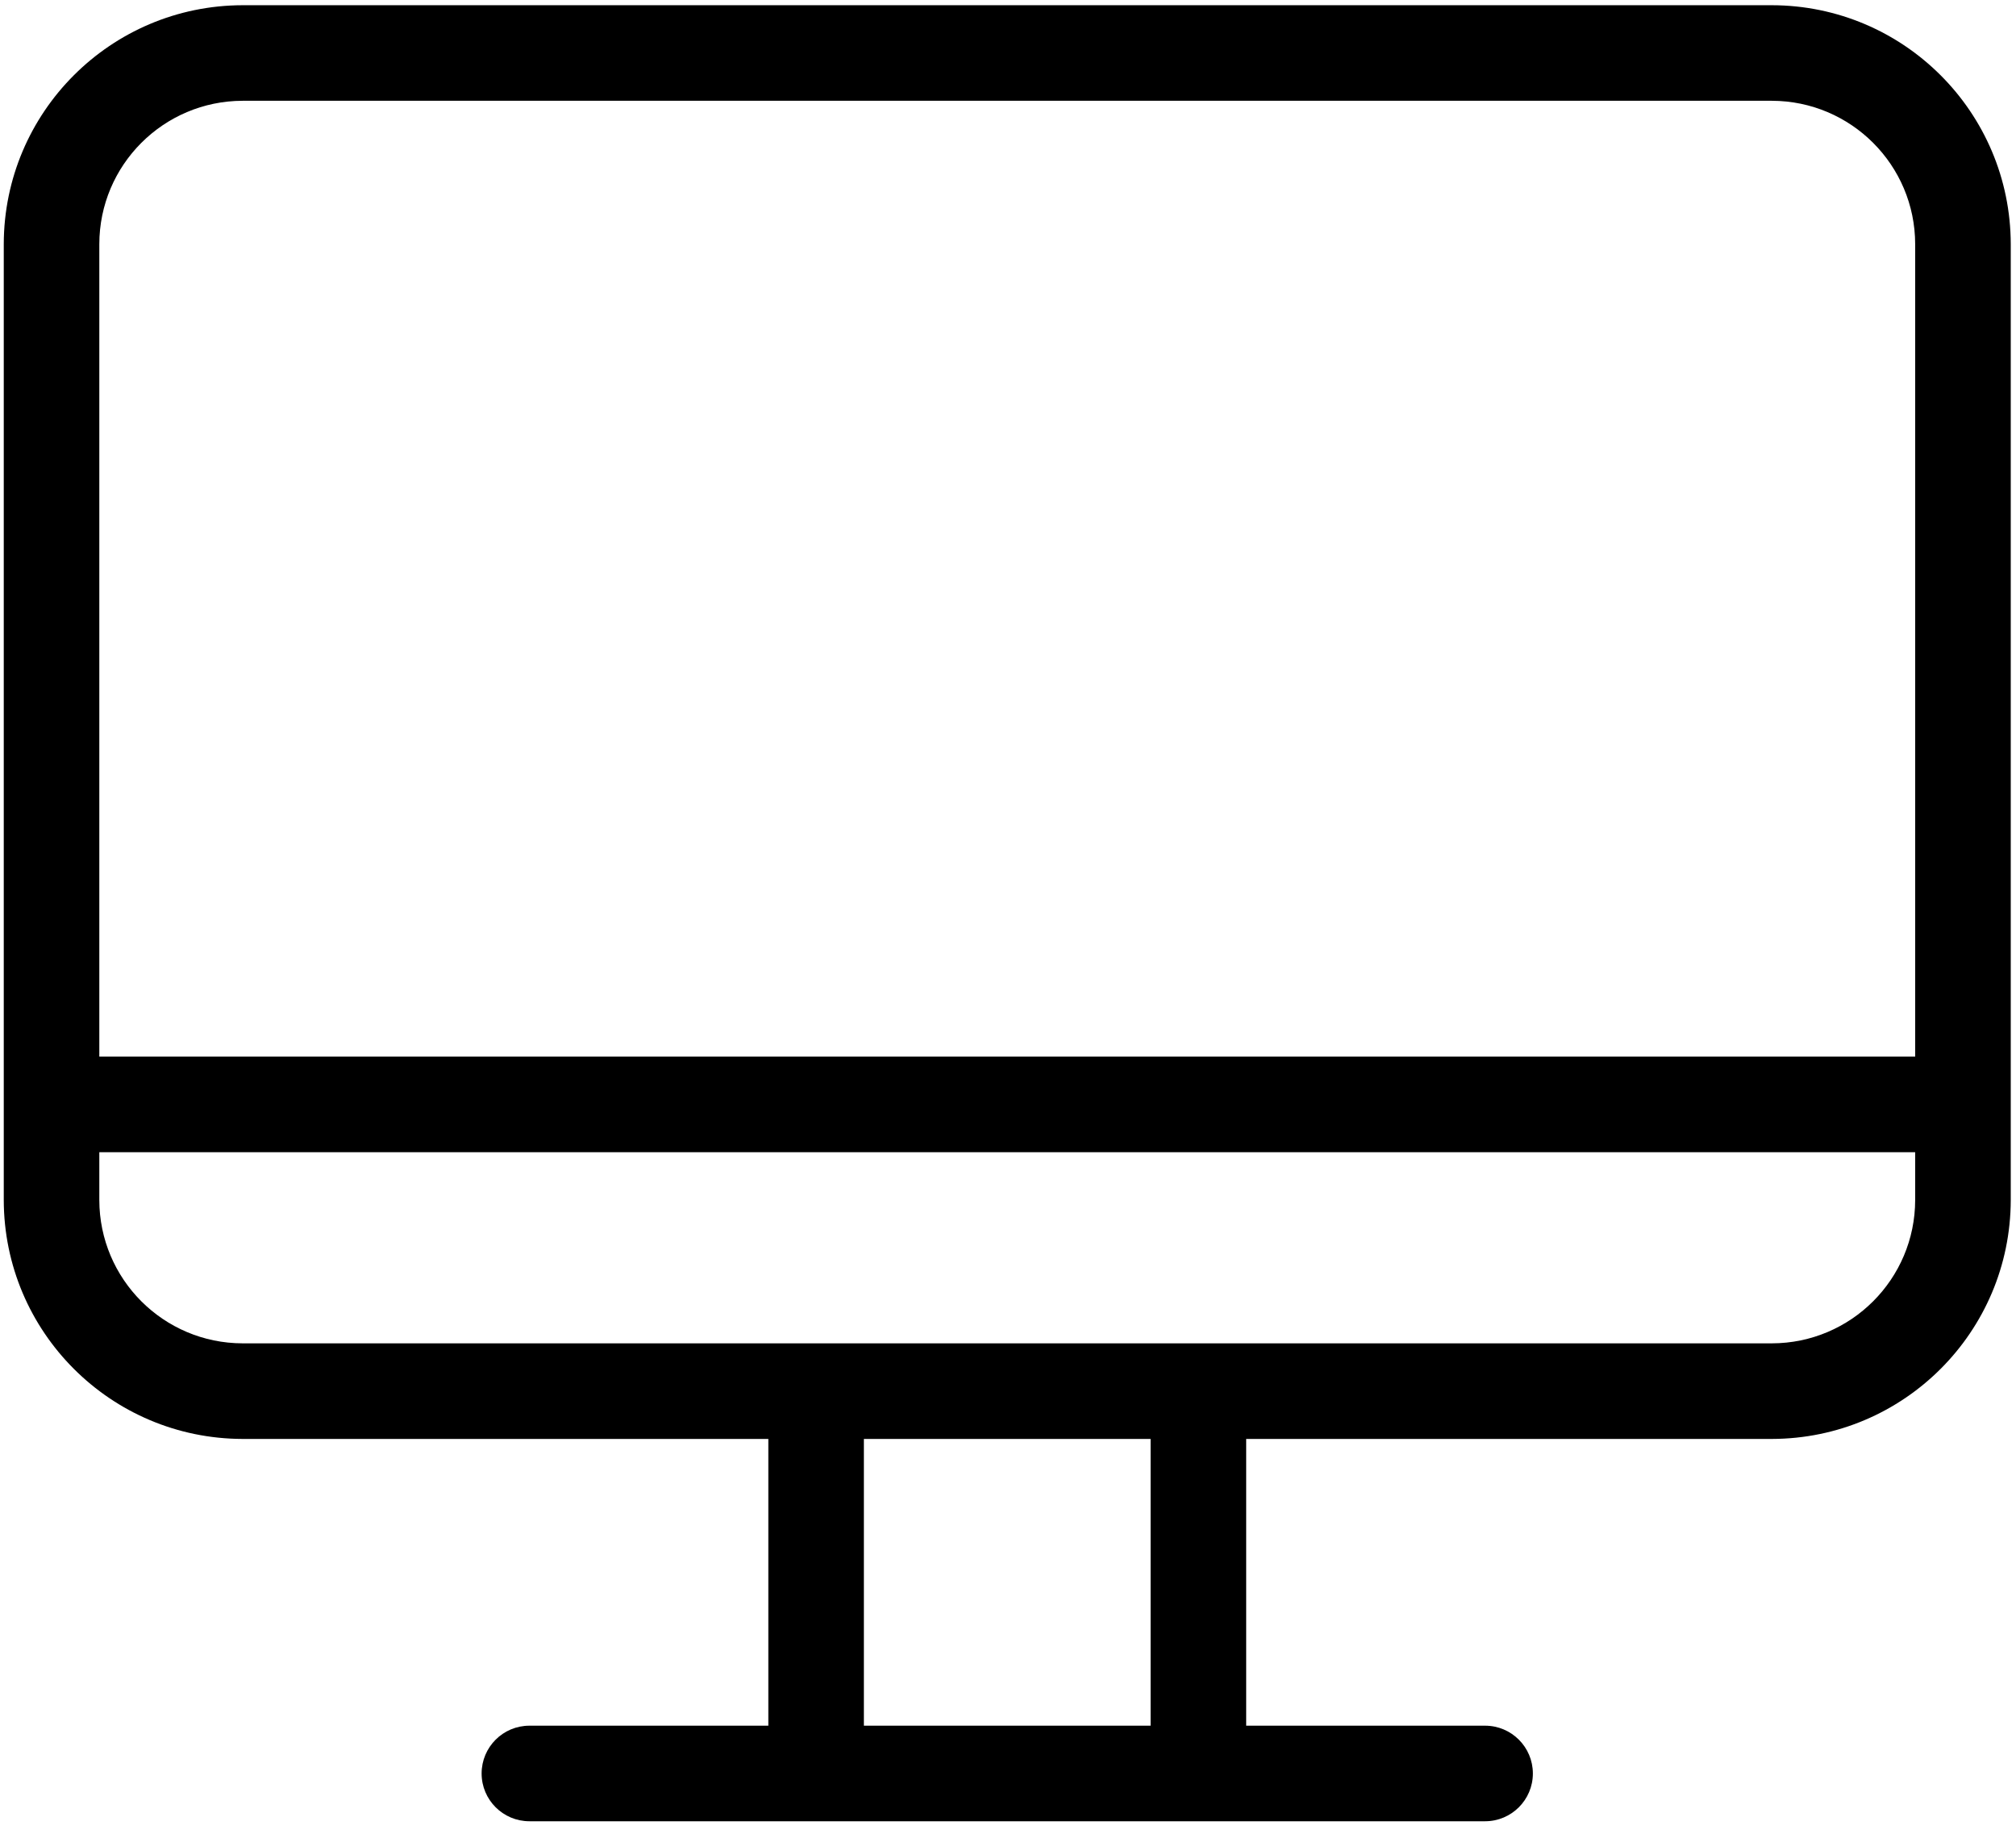
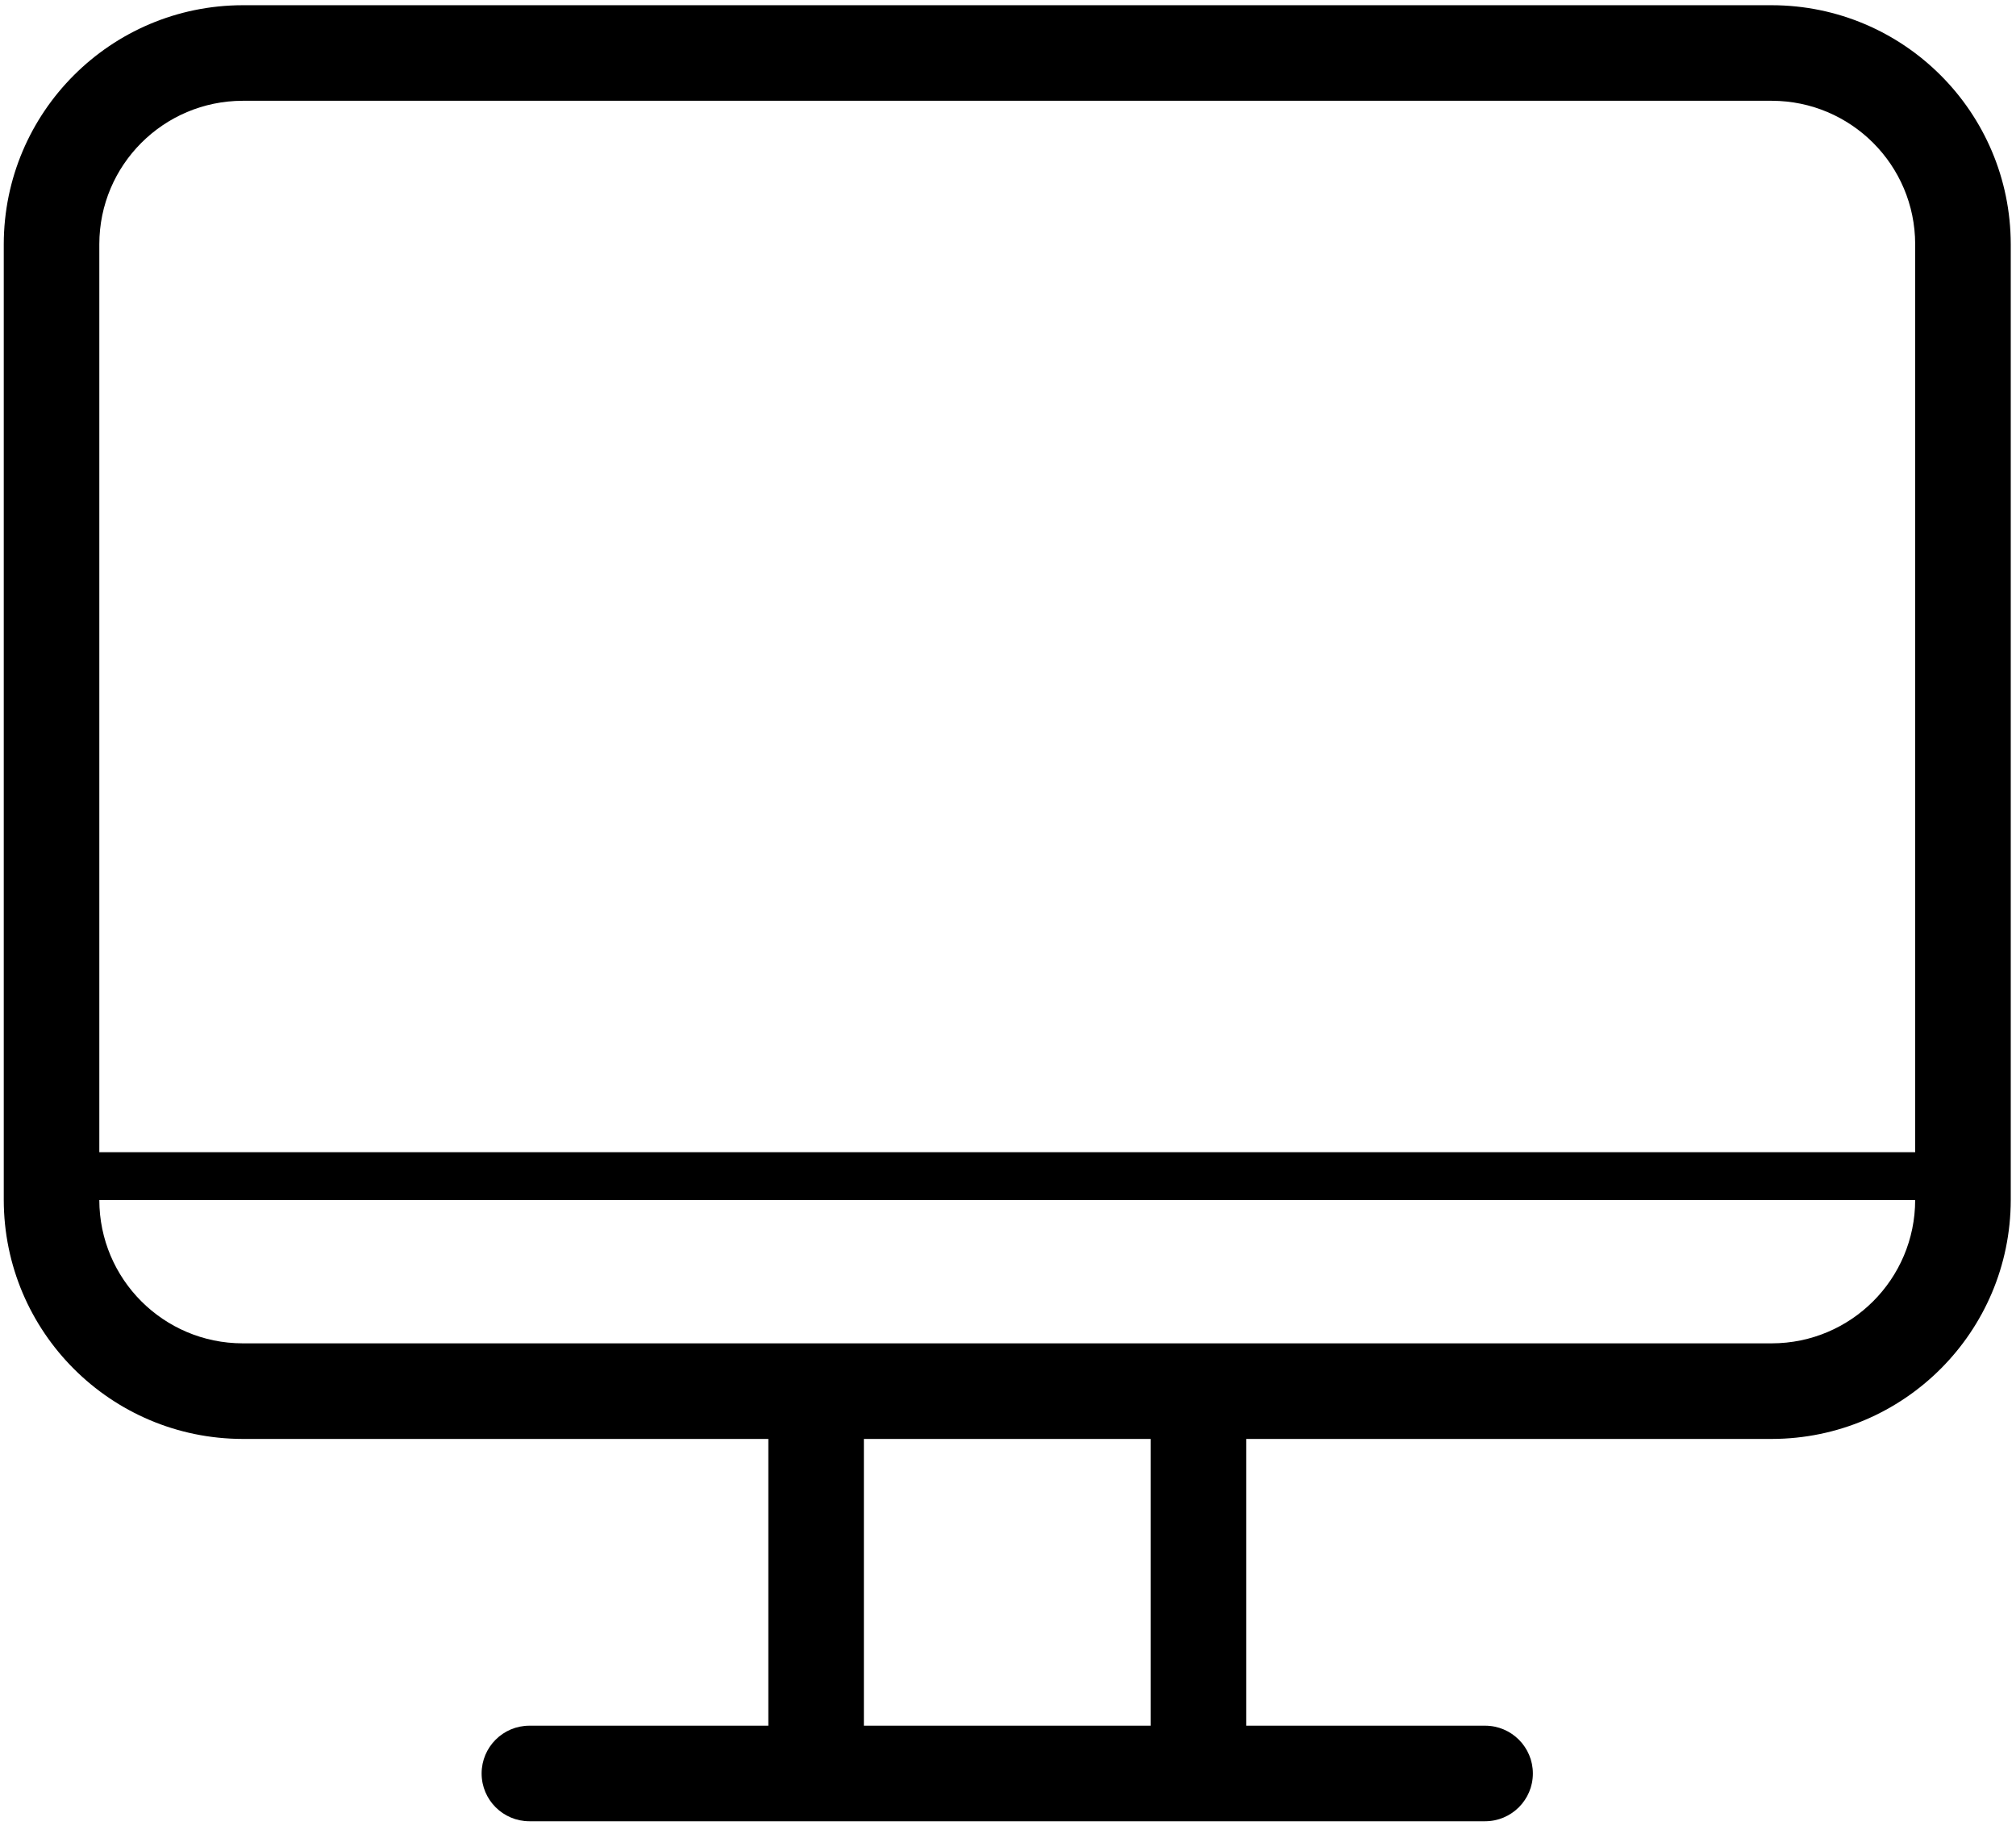
<svg xmlns="http://www.w3.org/2000/svg" width="68" height="62" viewBox="0 0 68 62" fill="none">
  <g id="Raggruppa 69">
    <g id="Raggruppa 45">
-       <path id="Tracciato 253" d="M59.763 0.176H8.186C3.737 0.182 0.133 3.786 0.127 8.235V40.471C0.133 44.919 3.737 48.523 8.186 48.53H25.916V58.201H17.857C16.967 58.201 16.245 58.923 16.245 59.813C16.245 60.702 16.967 61.424 17.857 61.424H50.093C50.982 61.424 51.704 60.702 51.704 59.813C51.704 58.923 50.982 58.201 50.093 58.201H42.034V48.53H59.763C64.212 48.523 67.816 44.919 67.823 40.471V8.235C67.816 3.786 64.212 0.182 59.763 0.176ZM38.81 58.201H29.139V48.53H38.81V58.201ZM64.599 40.471C64.596 43.14 62.433 45.303 59.763 45.306H8.186C5.516 45.303 3.353 43.14 3.35 40.471V38.859H64.599V40.471ZM64.599 35.636H3.35V8.235C3.353 5.566 5.516 3.403 8.186 3.399H59.763C62.433 3.403 64.596 5.566 64.599 8.235V35.636Z" fill="black" />
+       <path id="Tracciato 253" d="M59.763 0.176H8.186C3.737 0.182 0.133 3.786 0.127 8.235V40.471C0.133 44.919 3.737 48.523 8.186 48.53H25.916V58.201H17.857C16.967 58.201 16.245 58.923 16.245 59.813C16.245 60.702 16.967 61.424 17.857 61.424H50.093C50.982 61.424 51.704 60.702 51.704 59.813C51.704 58.923 50.982 58.201 50.093 58.201H42.034V48.53H59.763C64.212 48.523 67.816 44.919 67.823 40.471V8.235C67.816 3.786 64.212 0.182 59.763 0.176ZM38.81 58.201H29.139V48.53H38.81V58.201ZM64.599 40.471C64.596 43.14 62.433 45.303 59.763 45.306H8.186C5.516 45.303 3.353 43.14 3.35 40.471V38.859H64.599V40.471ZH3.35V8.235C3.353 5.566 5.516 3.403 8.186 3.399H59.763C62.433 3.403 64.596 5.566 64.599 8.235V35.636Z" fill="black" />
    </g>
  </g>
</svg>